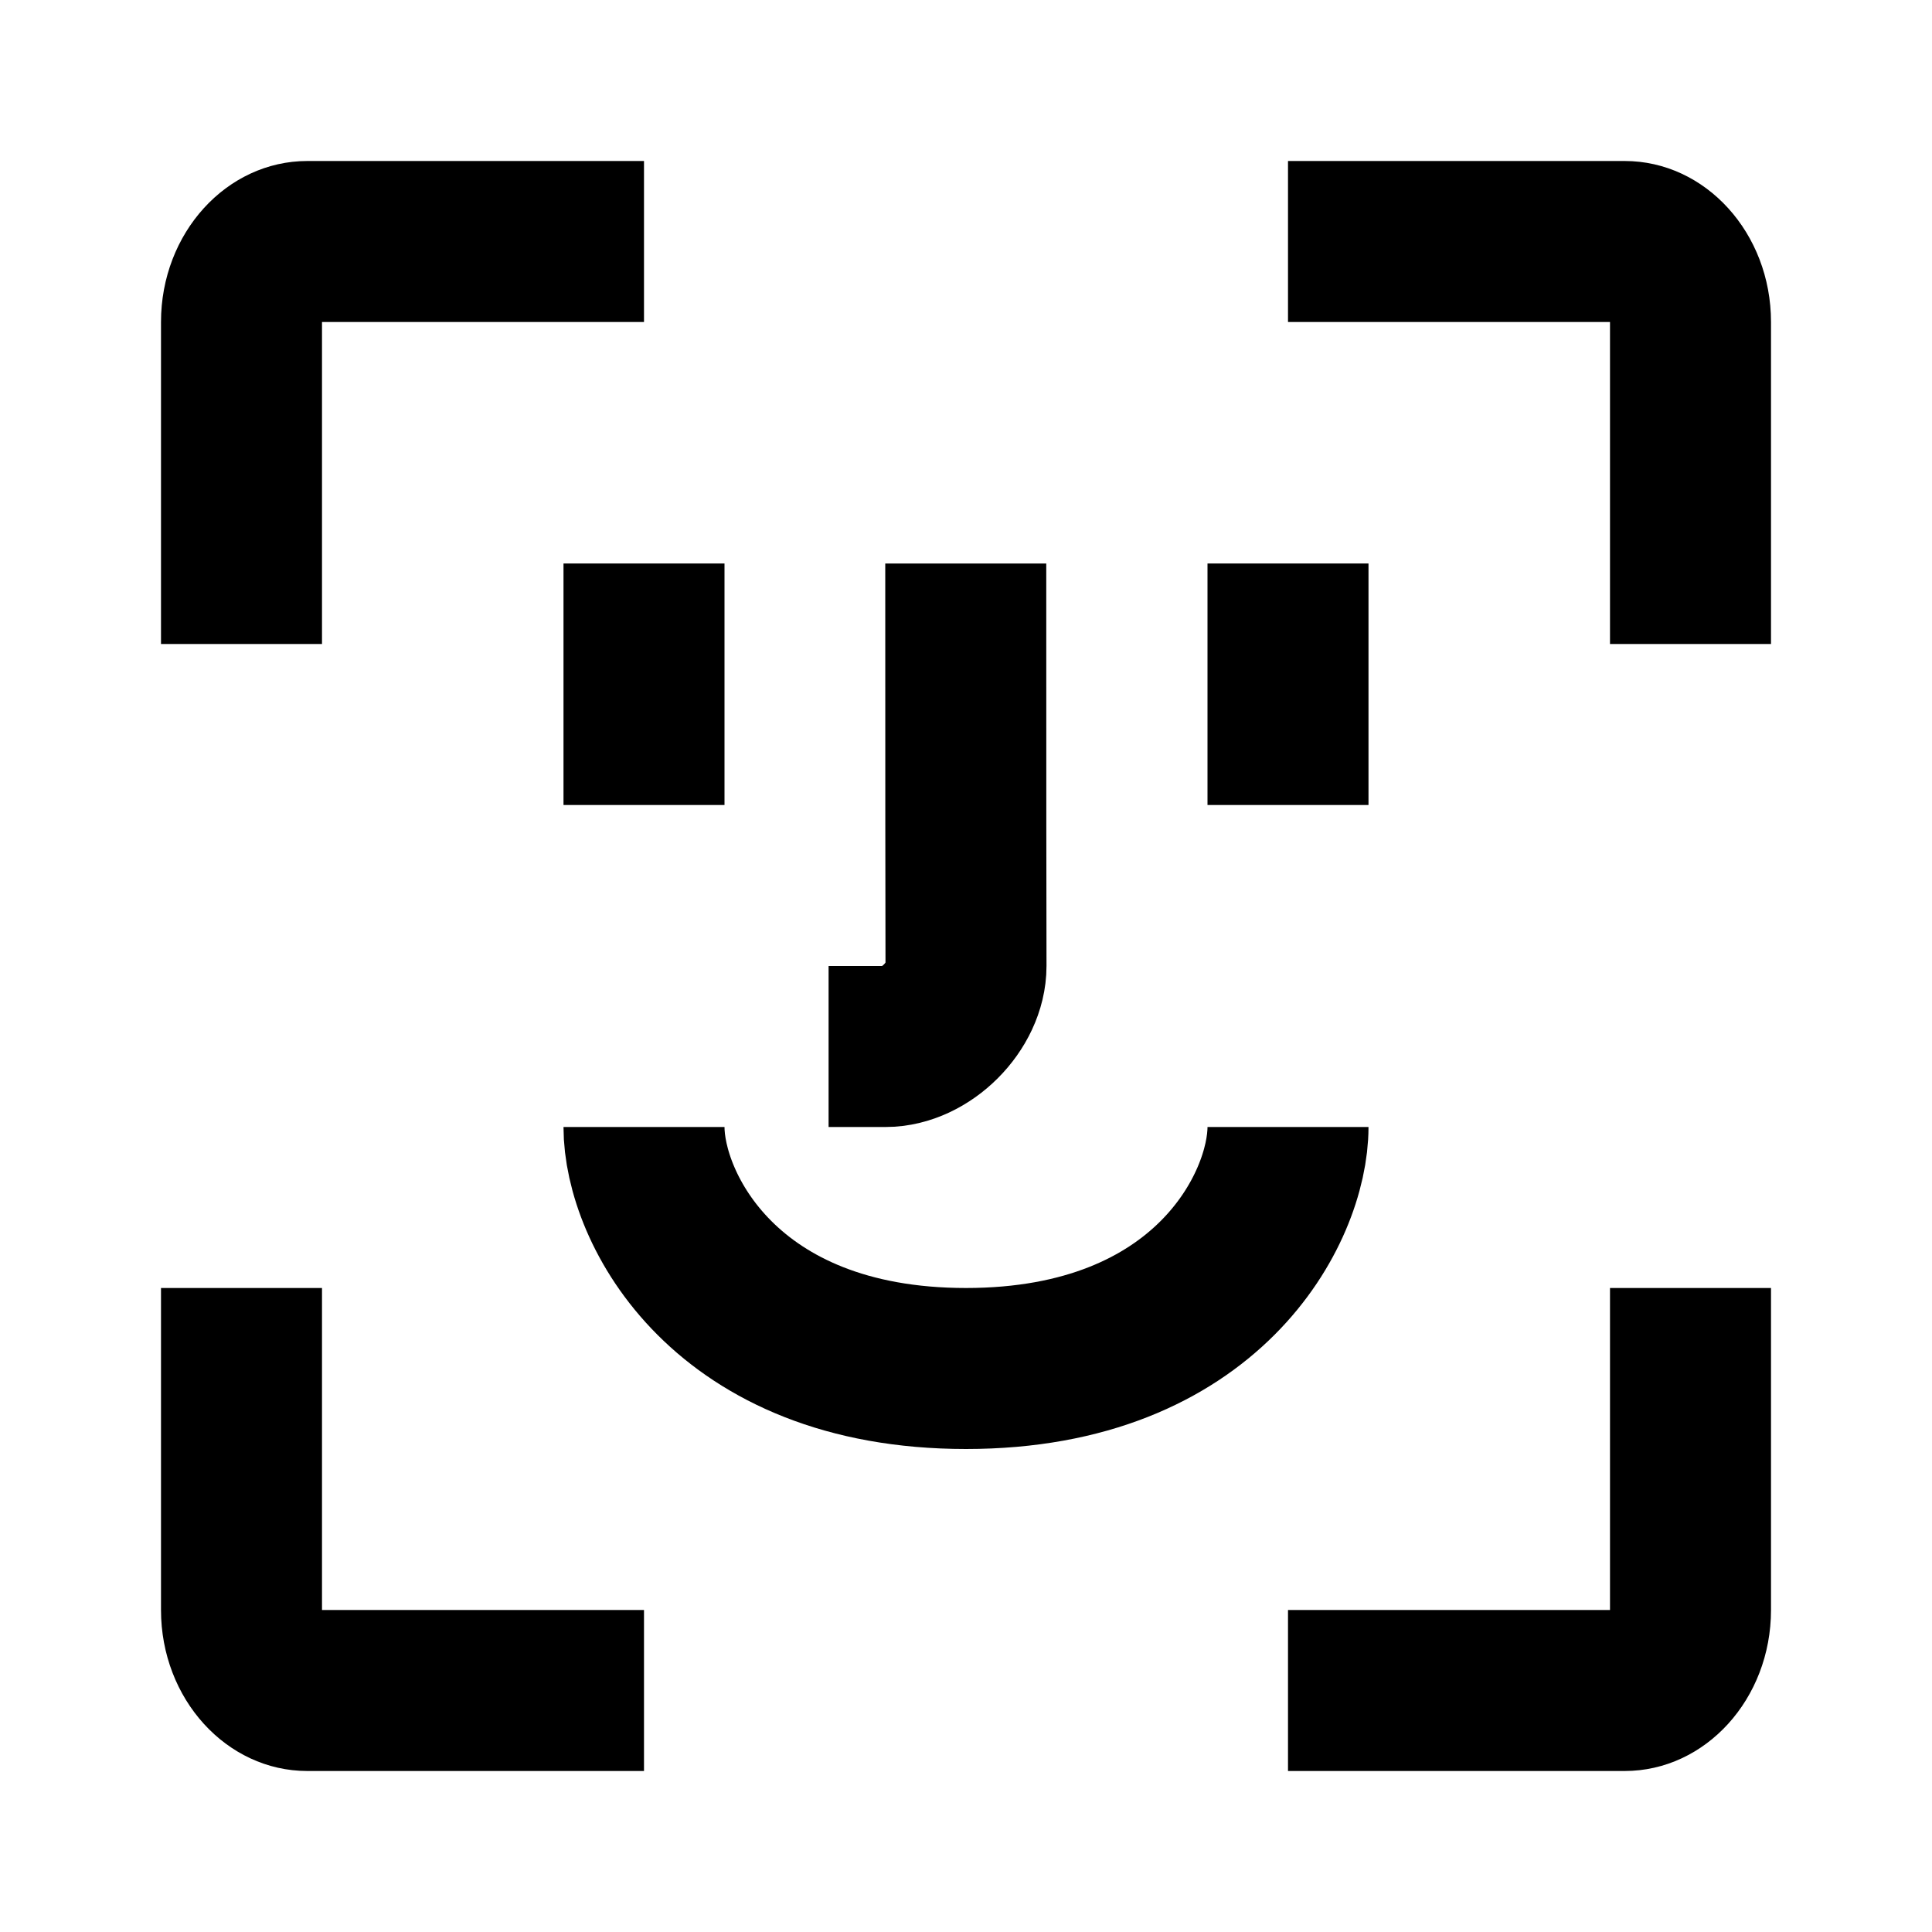
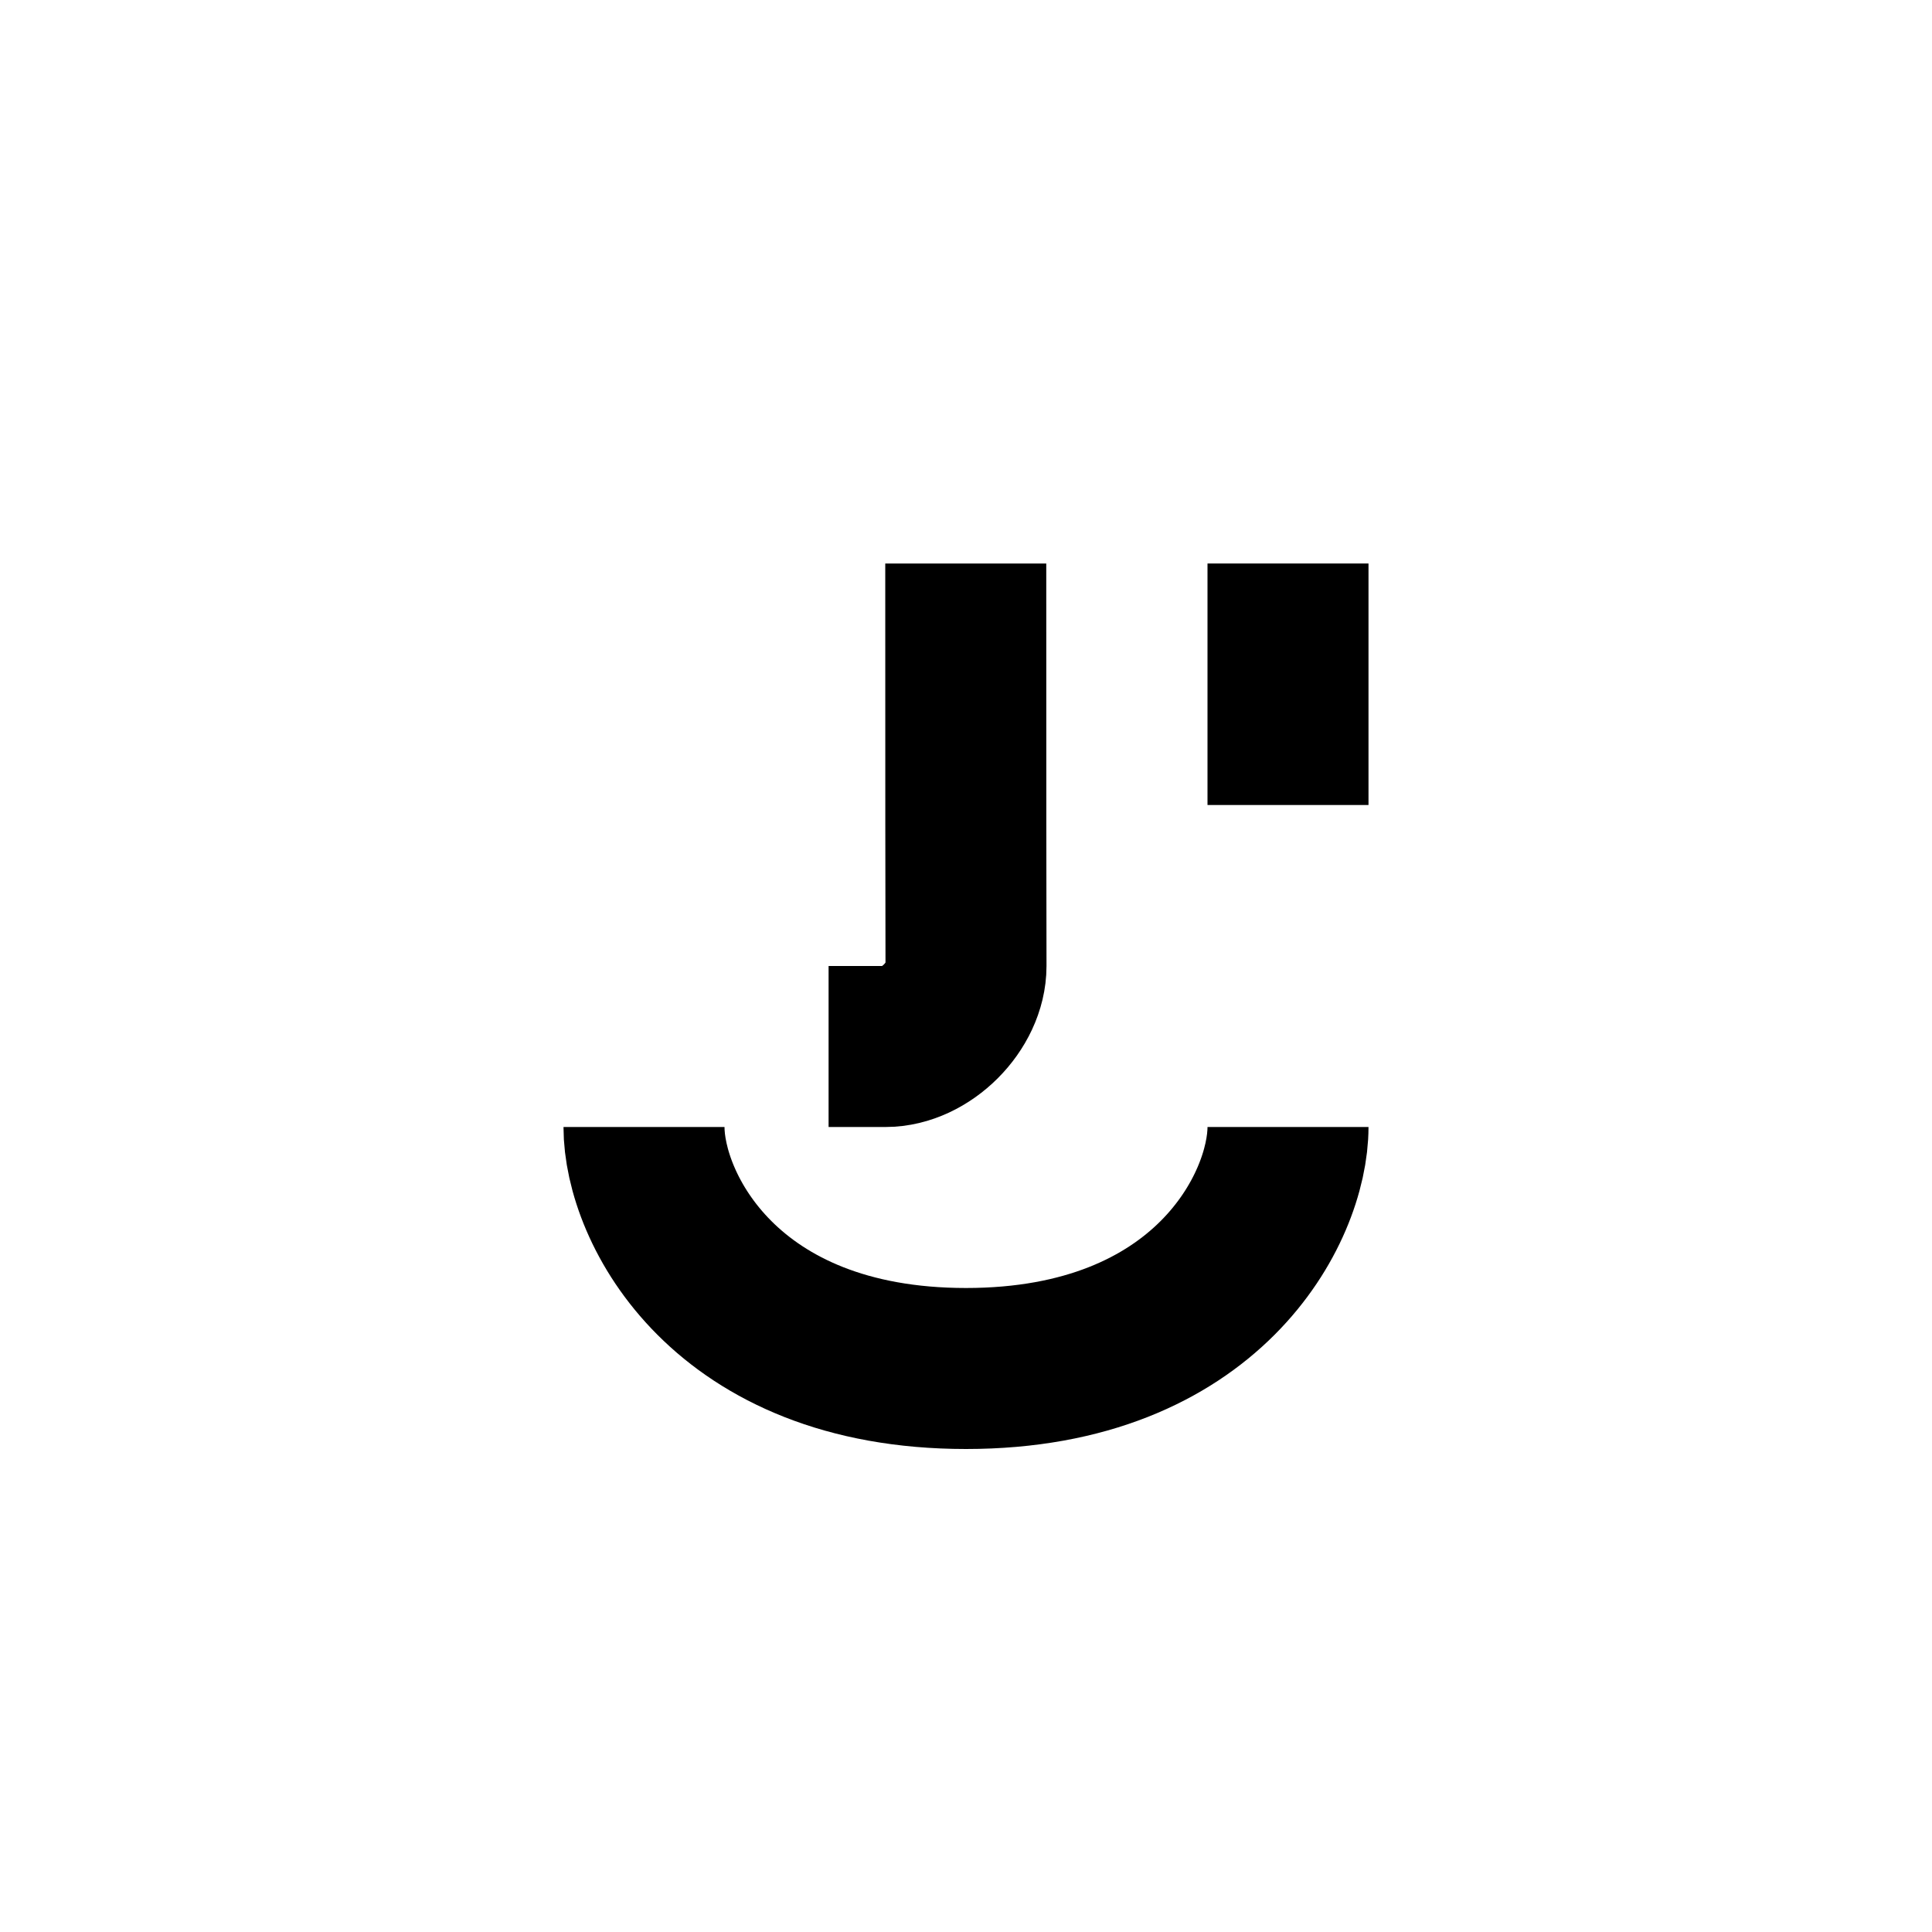
<svg xmlns="http://www.w3.org/2000/svg" width="24px" height="24px" viewBox="0 0 24 24">
  <g fill="none" fill-rule="evenodd">
-     <path fill="#000" d="M16,22 L16,20 L20,20 L20,16 L22,16 L22,20 C22,21.105 21.186,22 20.182,22 L16,22 Z M8,22 L3.818,22 C2.814,22 2,21.105 2,20 L2,16 L4,16 L4,20 L8,20 L8,22 Z M16,2 L20.182,2 C21.186,2 22,2.895 22,4 L22,8 L20,8 L20,4 L16,4 L16,2 Z M8,2 L8,4 L4,4 L4,8 L2,8 L2,4 C2,2.895 2.814,2 3.818,2 L8,2 Z" />
    <path stroke="#000" stroke-linejoin="round" stroke-width="2" d="M8 14C8 15 9 17 12 17 15 17 16 15 16 14M11.997 7C11.997 9.667 11.998 11.333 12 12 12 12.5 11.5 13 11 13 10.667 13 10.431 13 10.293 13" />
    <rect width="2" height="3" x="15" y="7" fill="#000" />
-     <rect width="2" height="3" x="7" y="7" fill="#000" />
  </g>
</svg>